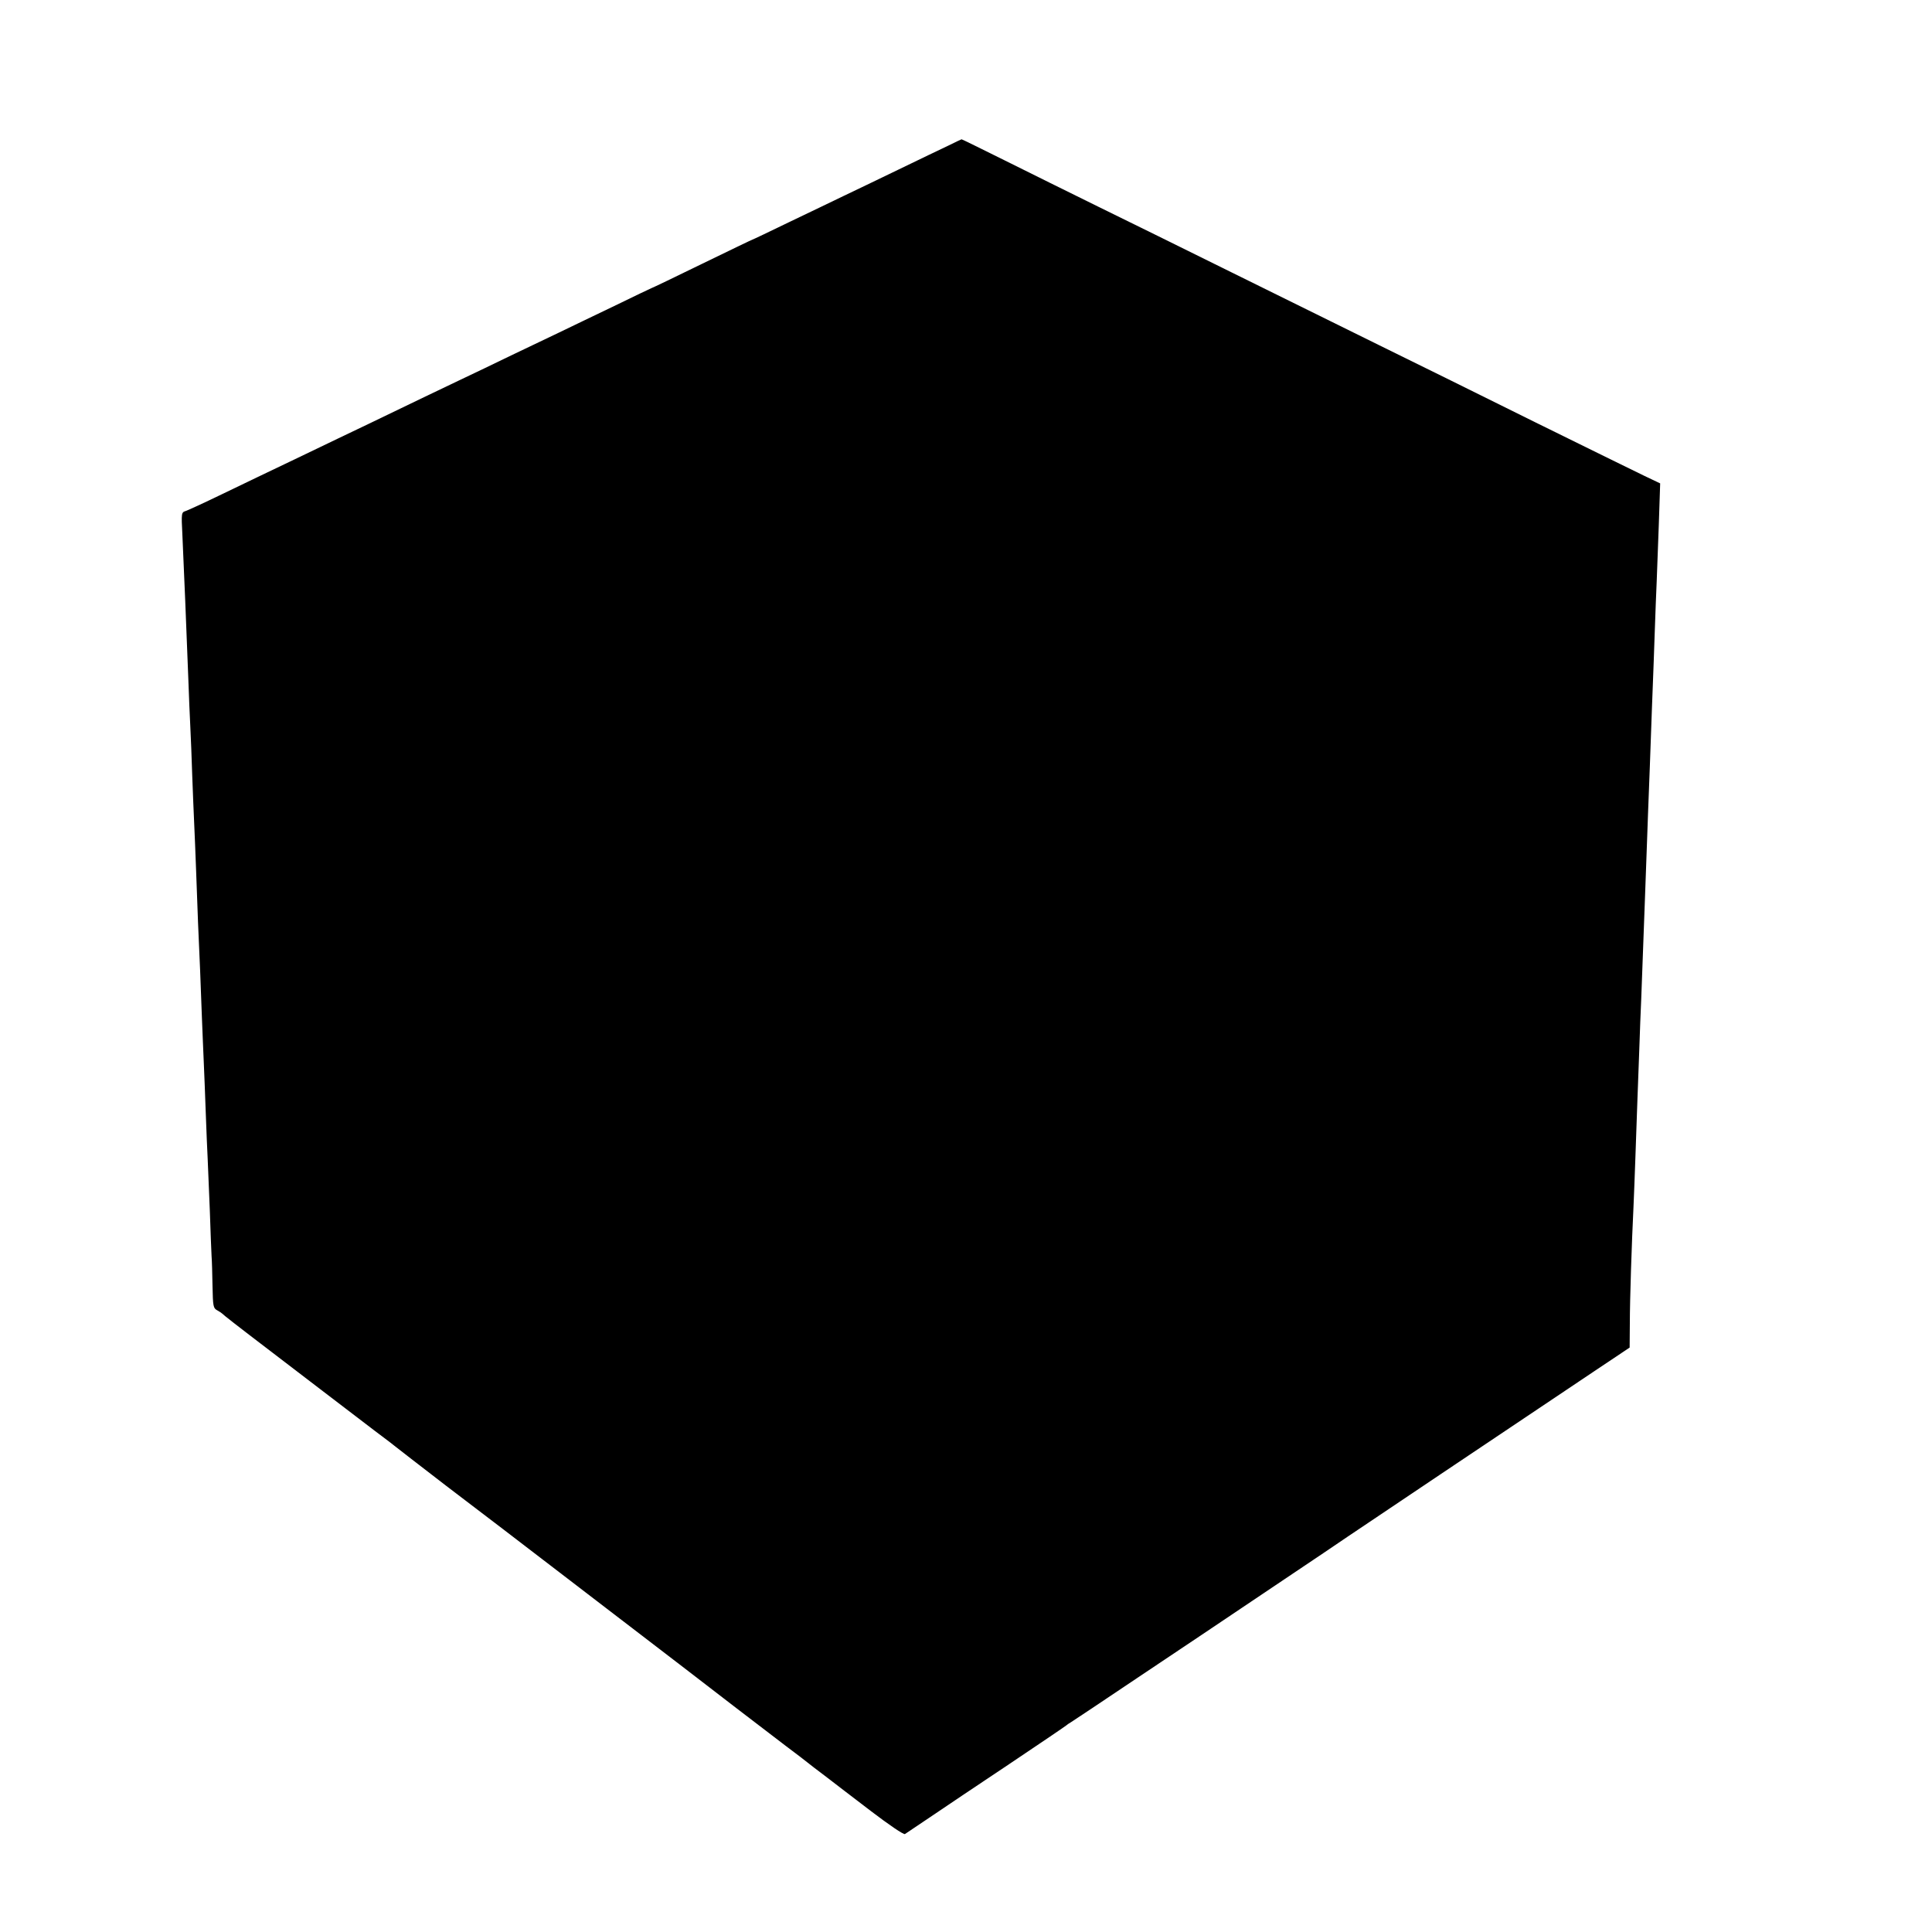
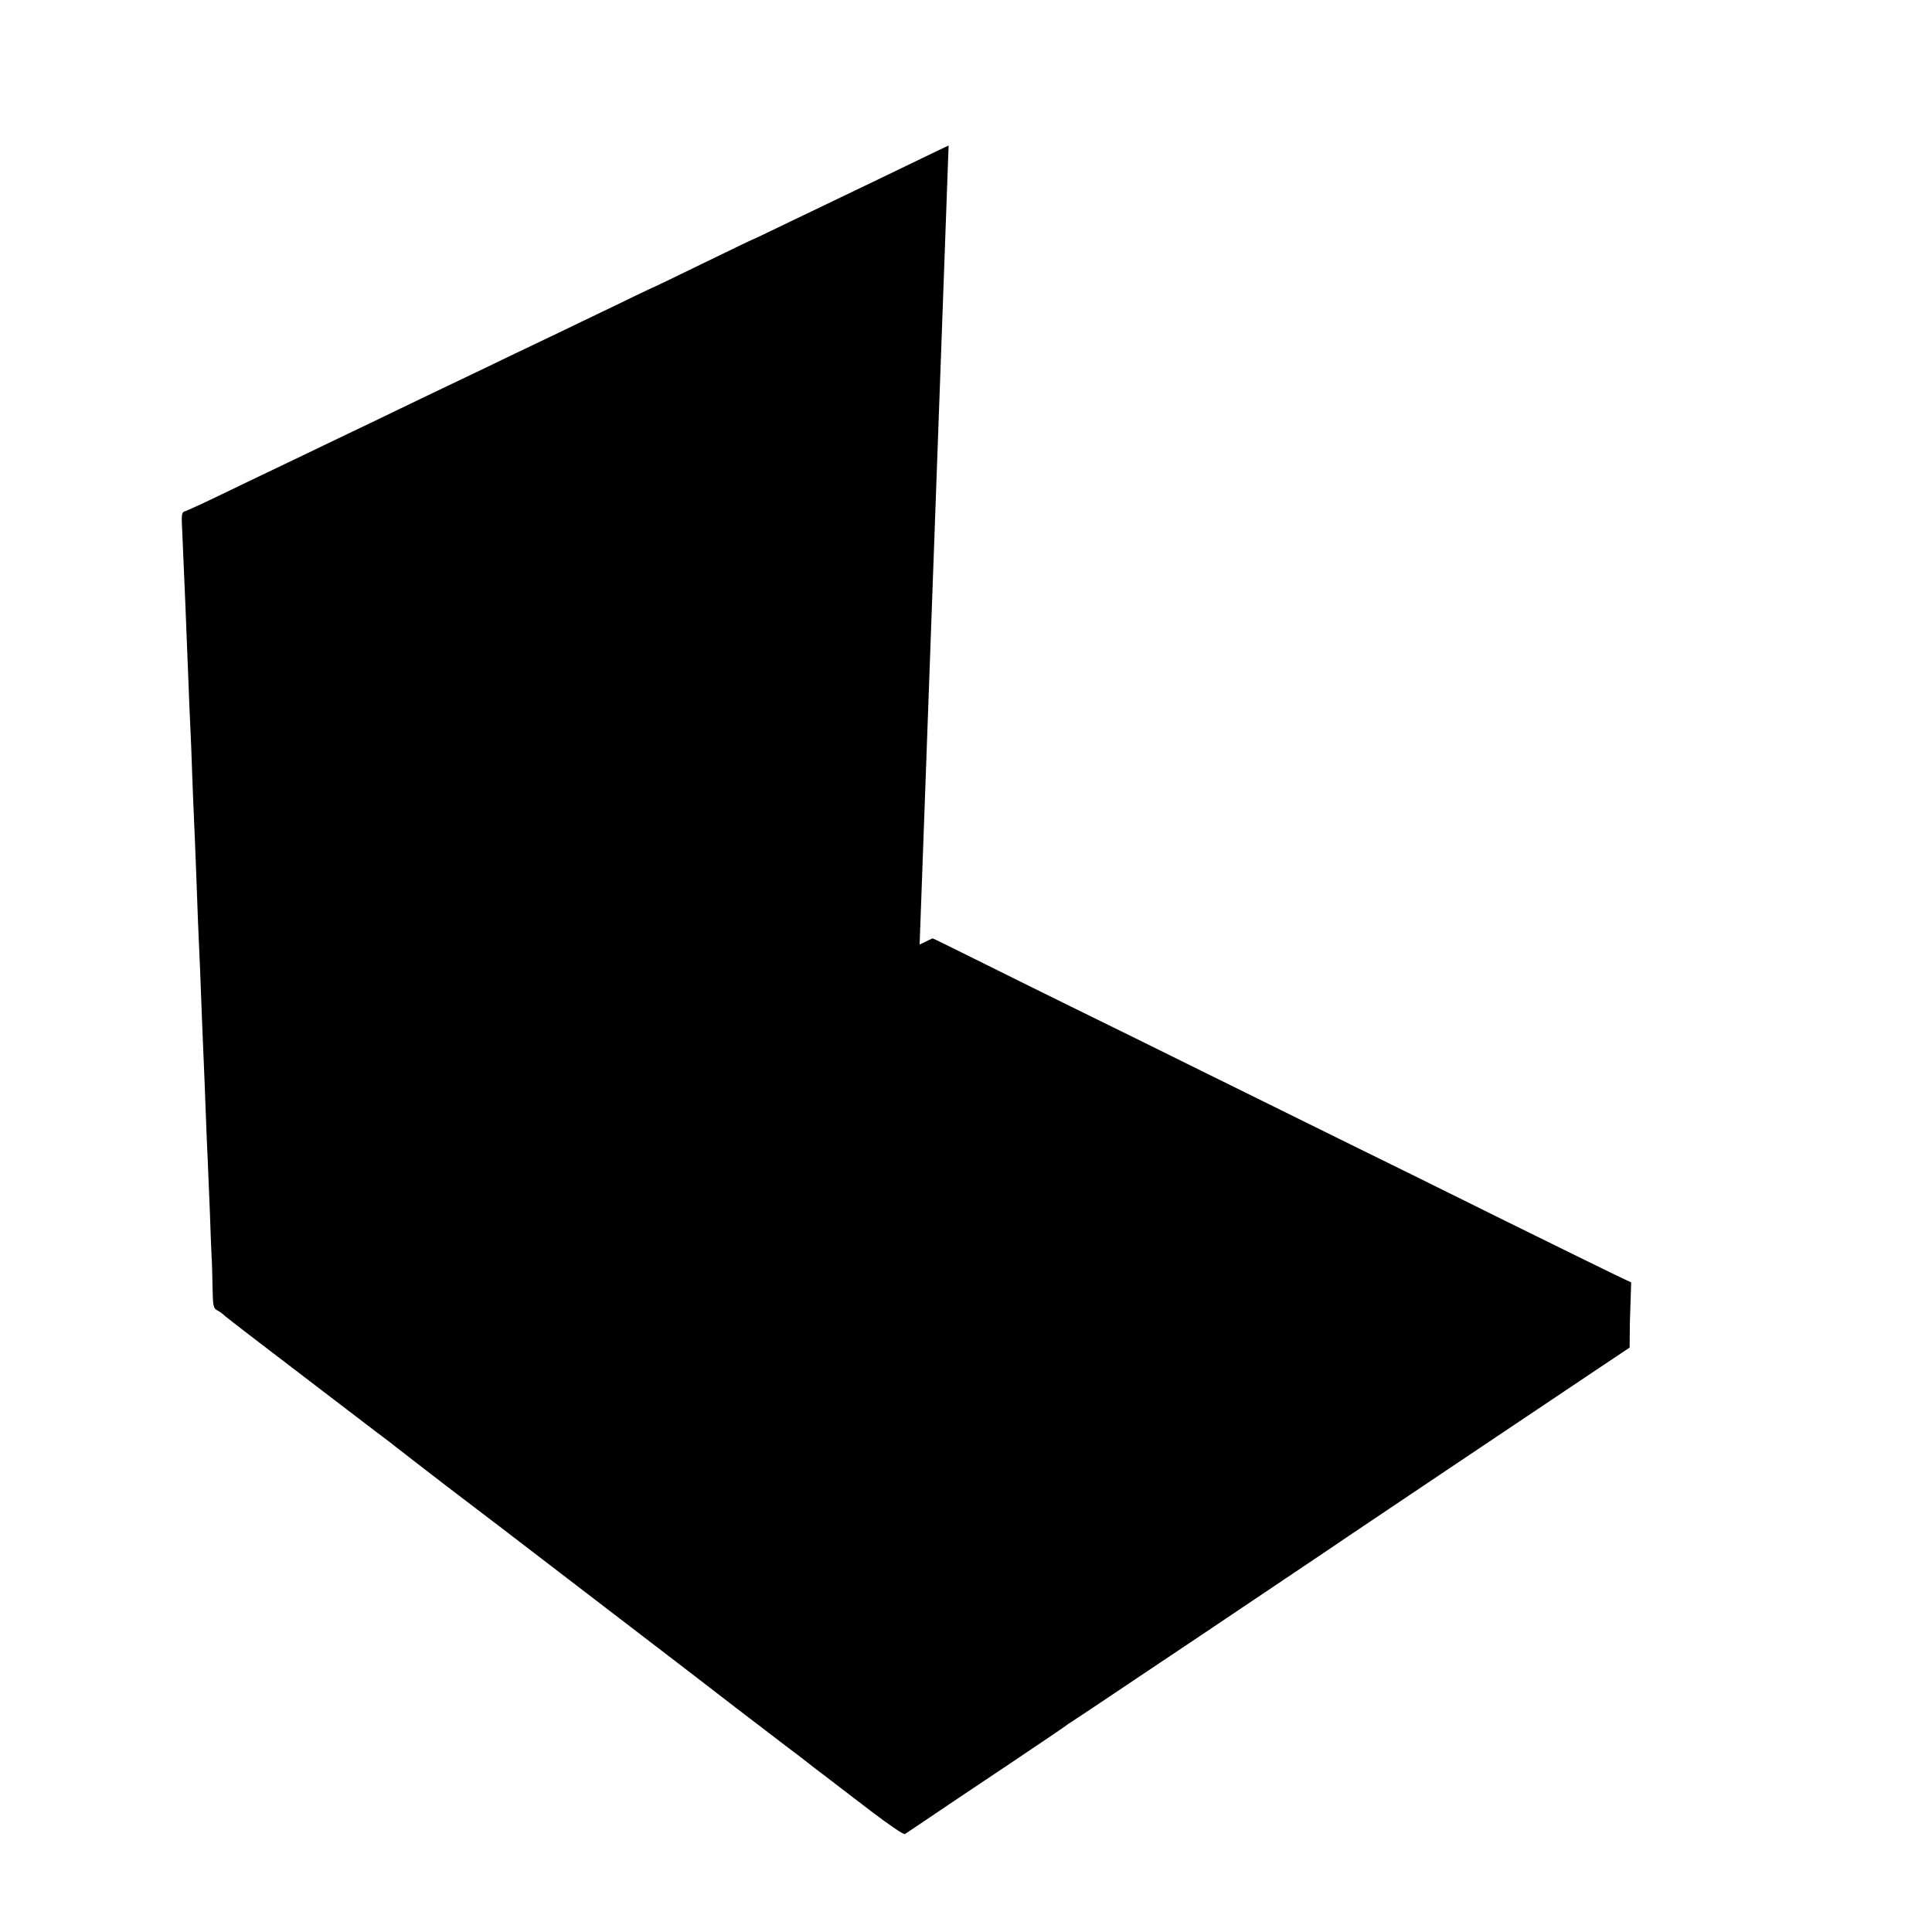
<svg xmlns="http://www.w3.org/2000/svg" version="1.0" width="1000pt" height="1000pt" viewBox="0 0 1000 1000" preserveAspectRatio="xMidYMid meet">
  <g transform="translate(0,1000) scale(0.1,-0.1)" fill="#000000" stroke="none">
-     <path d="M4910 9247 c-36 -17 -153 -73 -260 -125 -107 -52 -235 -113 -285 -137 -49 -24 -175 -84 -279 -134 -103 -50 -189 -91 -191 -91 -2 0 -118 -56 -260 -125 -141 -69 -258 -125 -260 -125 -1 0 -90 -42 -196 -94 -107 -51 -237 -114 -289 -139 -52 -25 -162 -77 -245 -117 -82 -40 -195 -94 -250 -120 -107 -51 -266 -127 -485 -233 -74 -35 -238 -114 -365 -175 -126 -60 -305 -146 -396 -190 -91 -44 -176 -83 -188 -87 -22 -7 -23 -9 -17 -123 7 -153 22 -509 31 -752 3 -80 7 -188 10 -240 3 -52 7 -167 10 -255 3 -88 8 -198 10 -245 2 -47 7 -157 10 -245 3 -88 8 -209 10 -270 8 -169 14 -325 20 -490 3 -82 8 -190 10 -240 2 -49 7 -164 10 -255 3 -91 8 -199 10 -240 2 -41 7 -160 11 -265 3 -104 8 -210 9 -235 2 -25 4 -96 5 -158 2 -104 4 -113 24 -124 11 -6 23 -14 26 -17 5 -6 71 -58 260 -202 47 -36 162 -124 255 -195 94 -72 217 -166 275 -210 58 -43 107 -81 110 -84 3 -3 120 -93 260 -201 140 -107 273 -208 294 -224 56 -43 322 -247 535 -410 101 -77 274 -210 385 -295 206 -159 378 -291 546 -419 52 -39 102 -77 110 -84 8 -7 49 -38 90 -69 41 -32 149 -114 239 -183 92 -70 168 -122 175 -118 6 4 65 44 131 88 66 45 251 169 410 275 160 107 292 197 295 200 3 3 13 10 22 15 10 6 163 108 340 227 178 119 492 329 698 468 206 138 384 258 395 266 19 13 838 563 1270 852 l190 127 1 125 c0 122 10 425 19 605 2 50 7 167 10 260 3 94 8 222 10 285 2 63 7 185 10 270 3 85 7 202 10 260 2 58 7 179 10 270 3 91 8 212 10 270 2 58 7 182 10 275 3 94 8 215 10 270 2 55 7 177 10 270 3 94 8 215 10 270 2 55 7 179 10 275 3 96 8 213 10 260 2 47 7 180 11 296 l7 212 -84 40 c-46 22 -300 147 -564 277 -264 131 -628 311 -810 400 -181 89 -523 258 -760 375 -236 117 -547 270 -690 340 -143 70 -360 178 -483 239 -123 61 -224 111 -225 110 -1 0 -31 -14 -67 -32z" />
+     <path d="M4910 9247 c-36 -17 -153 -73 -260 -125 -107 -52 -235 -113 -285 -137 -49 -24 -175 -84 -279 -134 -103 -50 -189 -91 -191 -91 -2 0 -118 -56 -260 -125 -141 -69 -258 -125 -260 -125 -1 0 -90 -42 -196 -94 -107 -51 -237 -114 -289 -139 -52 -25 -162 -77 -245 -117 -82 -40 -195 -94 -250 -120 -107 -51 -266 -127 -485 -233 -74 -35 -238 -114 -365 -175 -126 -60 -305 -146 -396 -190 -91 -44 -176 -83 -188 -87 -22 -7 -23 -9 -17 -123 7 -153 22 -509 31 -752 3 -80 7 -188 10 -240 3 -52 7 -167 10 -255 3 -88 8 -198 10 -245 2 -47 7 -157 10 -245 3 -88 8 -209 10 -270 8 -169 14 -325 20 -490 3 -82 8 -190 10 -240 2 -49 7 -164 10 -255 3 -91 8 -199 10 -240 2 -41 7 -160 11 -265 3 -104 8 -210 9 -235 2 -25 4 -96 5 -158 2 -104 4 -113 24 -124 11 -6 23 -14 26 -17 5 -6 71 -58 260 -202 47 -36 162 -124 255 -195 94 -72 217 -166 275 -210 58 -43 107 -81 110 -84 3 -3 120 -93 260 -201 140 -107 273 -208 294 -224 56 -43 322 -247 535 -410 101 -77 274 -210 385 -295 206 -159 378 -291 546 -419 52 -39 102 -77 110 -84 8 -7 49 -38 90 -69 41 -32 149 -114 239 -183 92 -70 168 -122 175 -118 6 4 65 44 131 88 66 45 251 169 410 275 160 107 292 197 295 200 3 3 13 10 22 15 10 6 163 108 340 227 178 119 492 329 698 468 206 138 384 258 395 266 19 13 838 563 1270 852 l190 127 1 125 l7 212 -84 40 c-46 22 -300 147 -564 277 -264 131 -628 311 -810 400 -181 89 -523 258 -760 375 -236 117 -547 270 -690 340 -143 70 -360 178 -483 239 -123 61 -224 111 -225 110 -1 0 -31 -14 -67 -32z" />
  </g>
</svg>